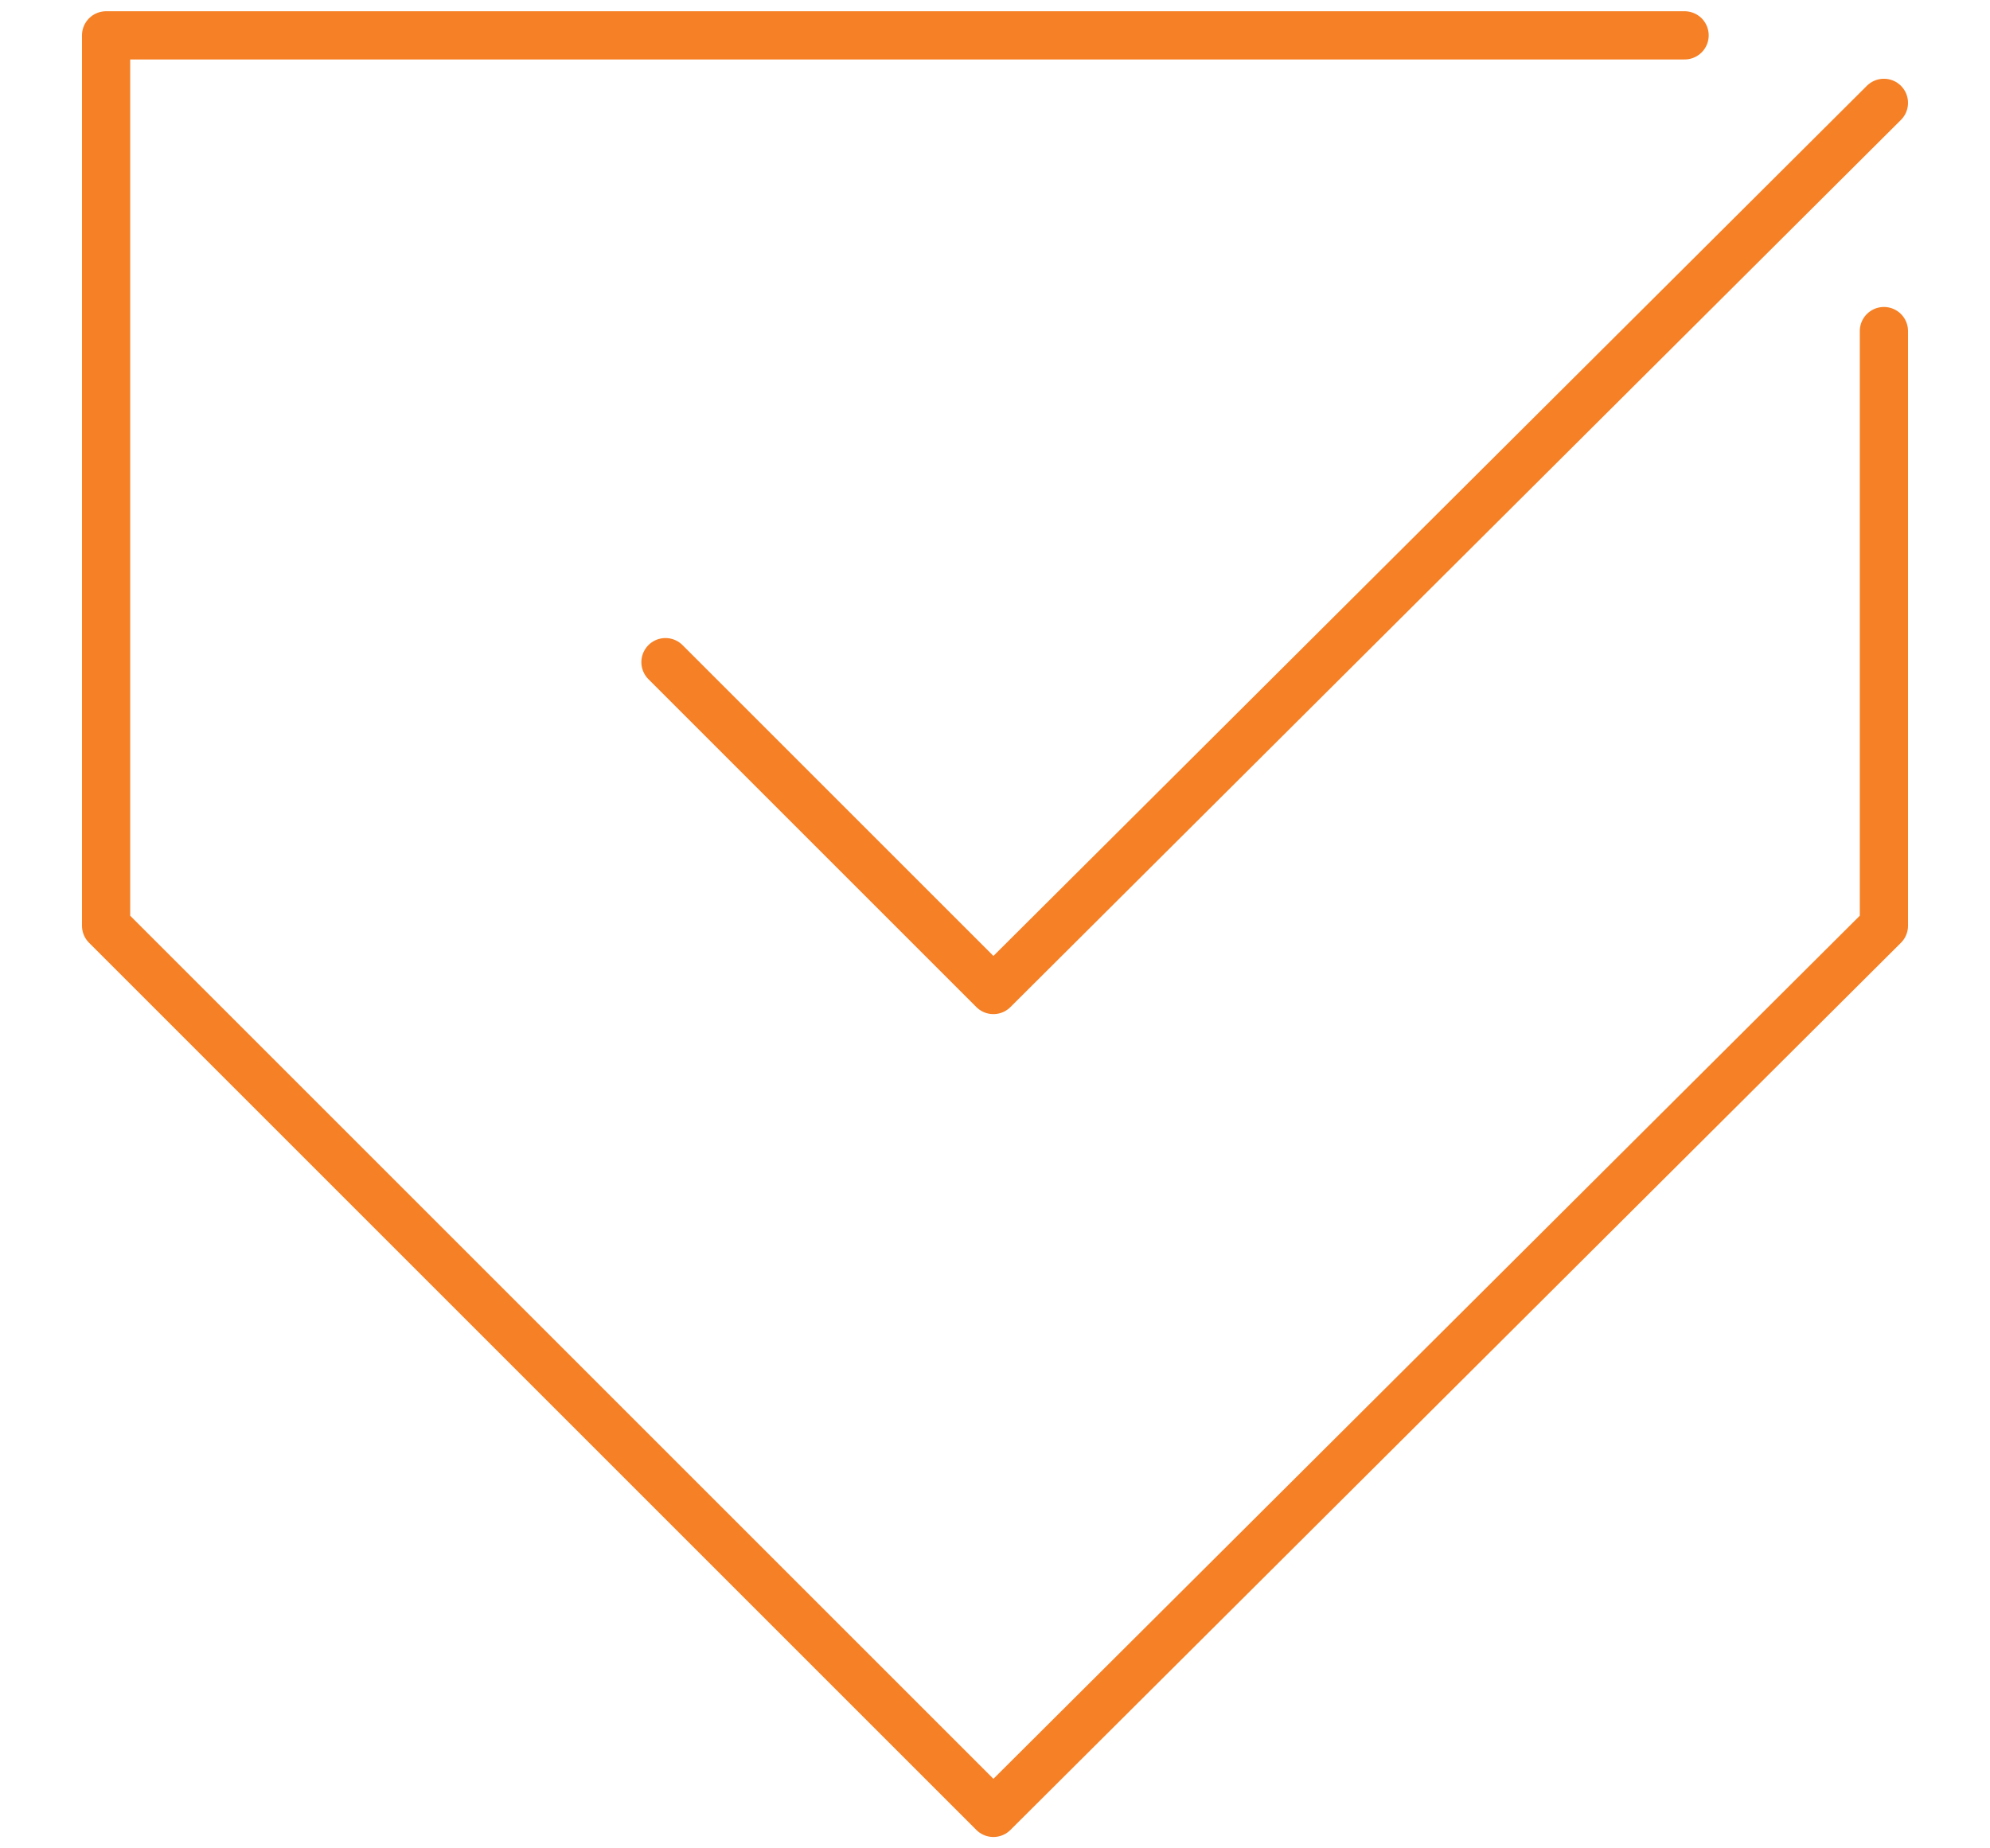
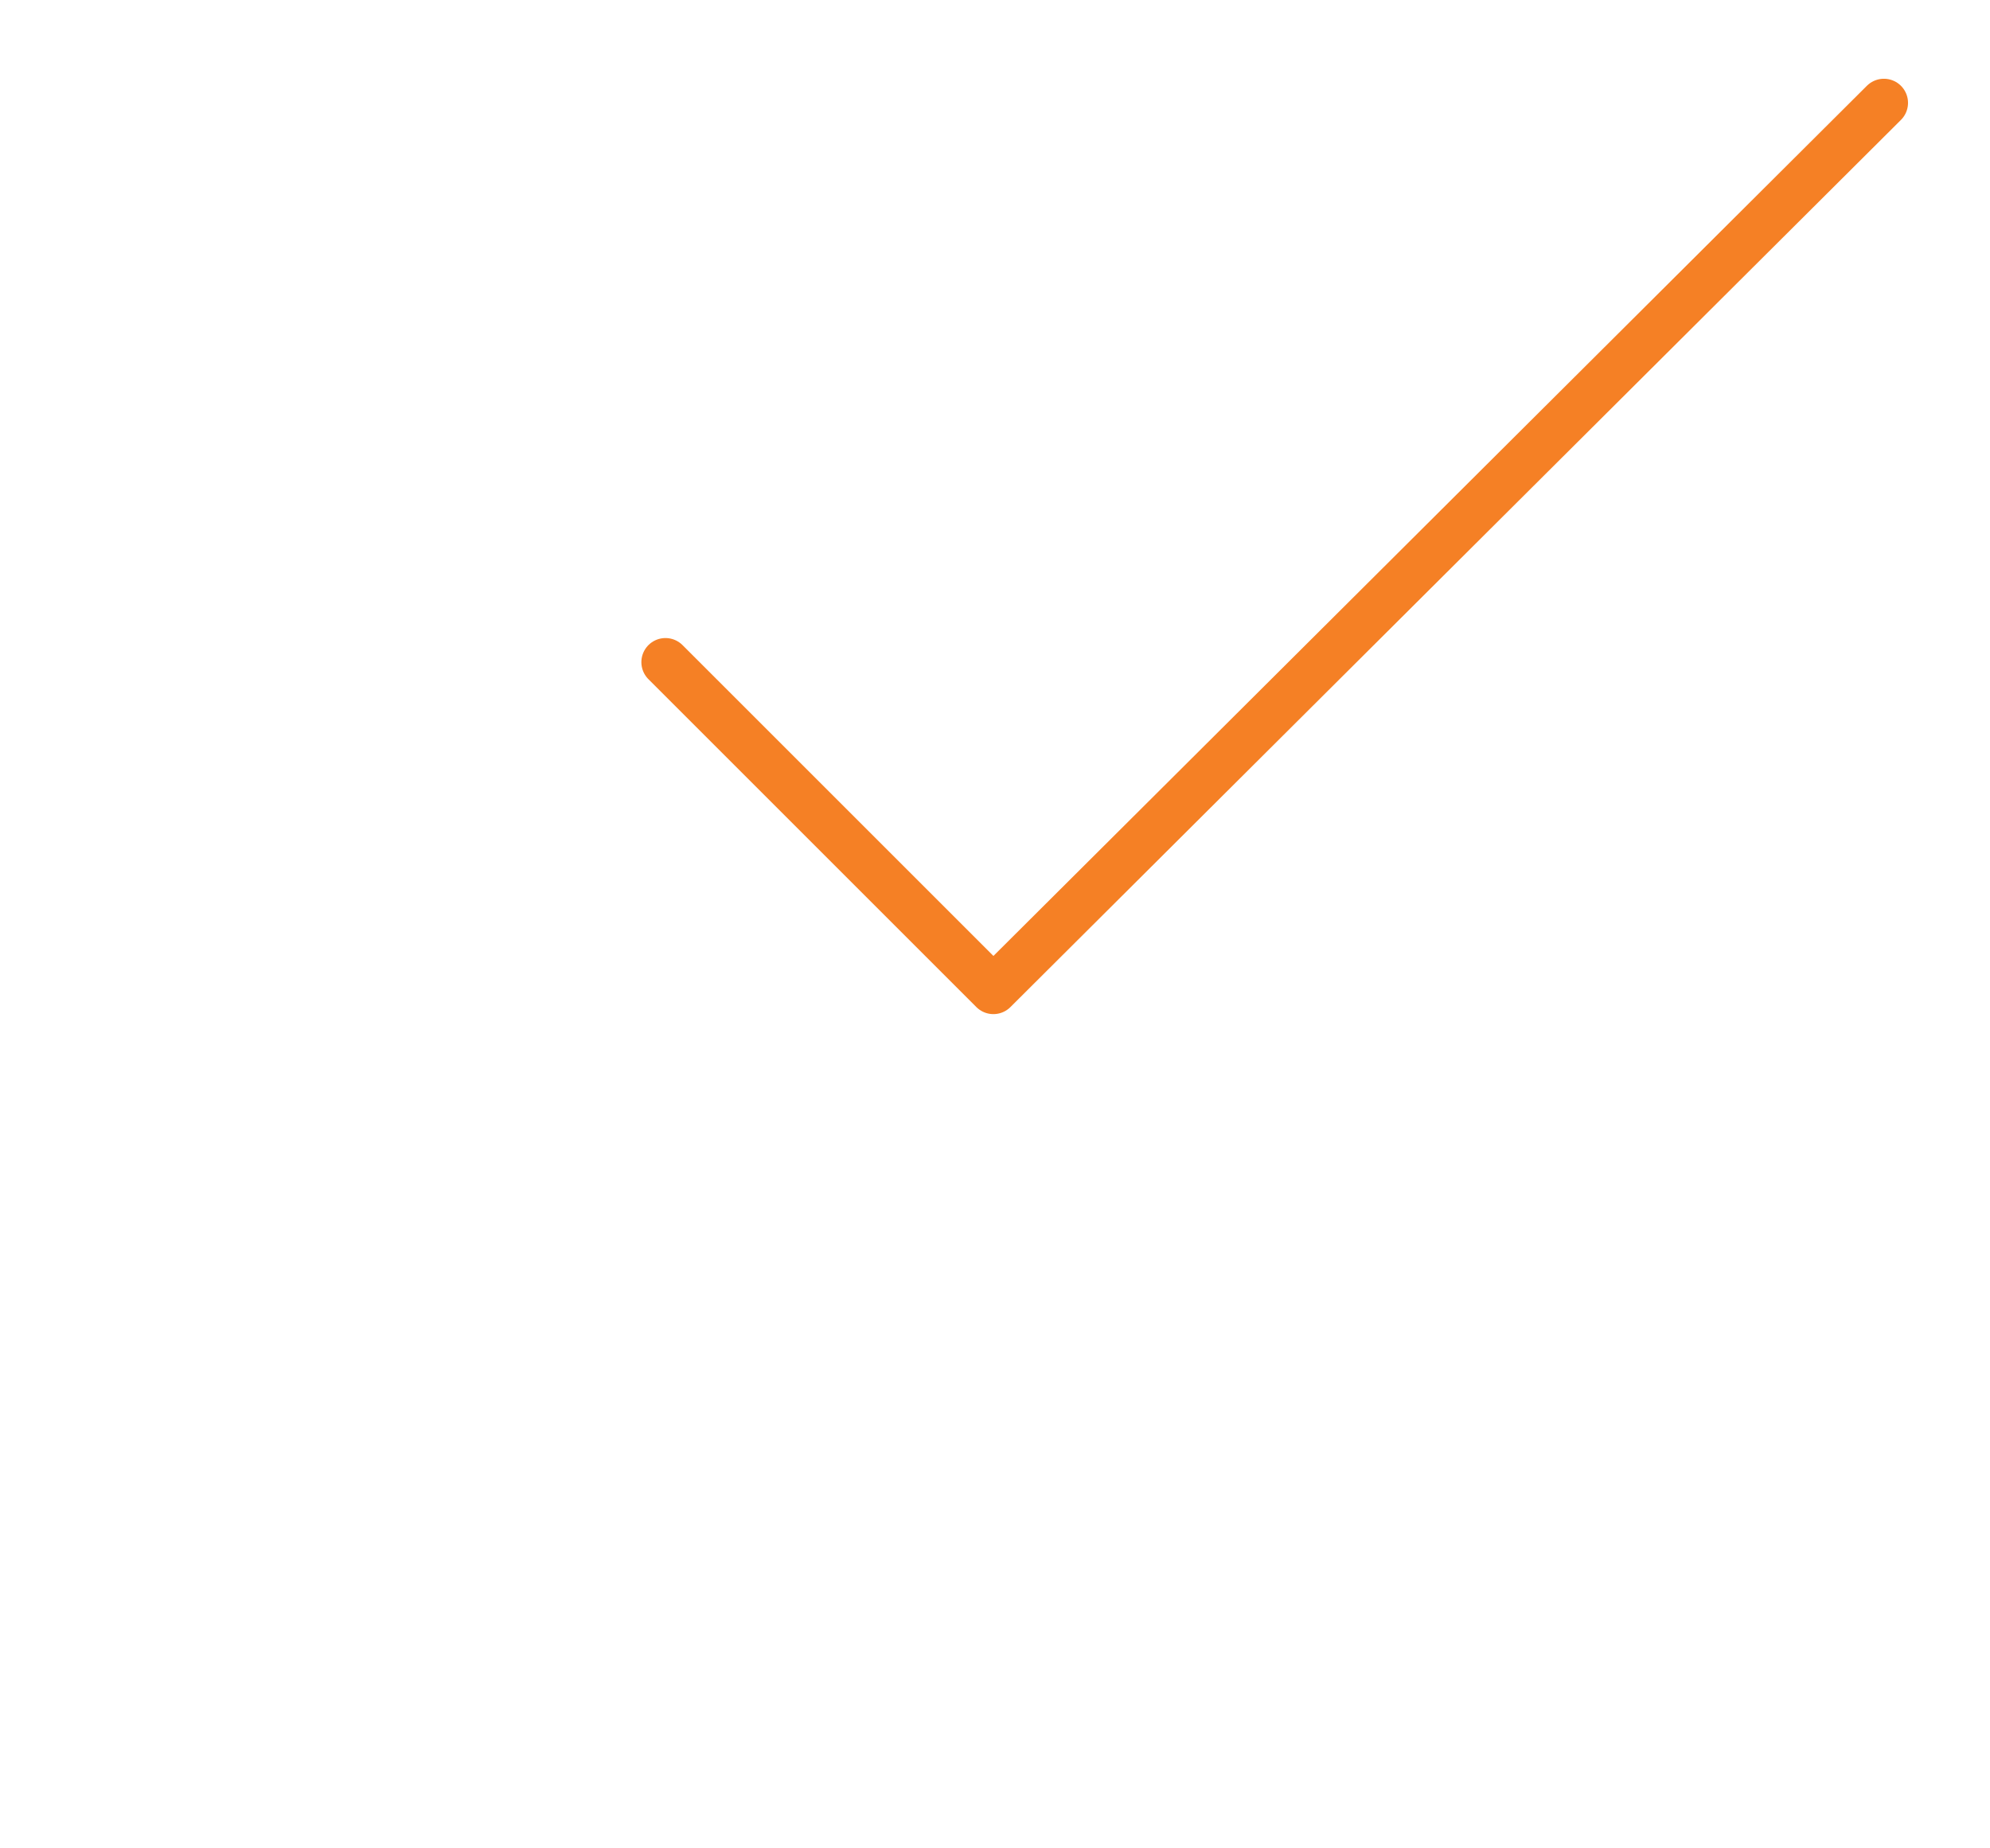
<svg xmlns="http://www.w3.org/2000/svg" version="1.1" id="Layer_1" x="0px" y="0px" viewBox="0 0 61.9 57.5" style="enable-background:new 0 0 61.9 57.5;" xml:space="preserve">
  <style type="text/css">
	.st0{fill:none;stroke:#F58025;stroke-width:1.5;stroke-linecap:round;stroke-linejoin:round;}
</style>
  <g>
-     <polyline class="st0" points="52.4,1.1 3.3,1.1 3.3,28.8 30.9,56.4 58.6,28.8 58.6,10.3  " />
    <polyline class="st0" points="20.7,20.6 30.9,30.8 58.6,3.2  " />
  </g>
</svg>